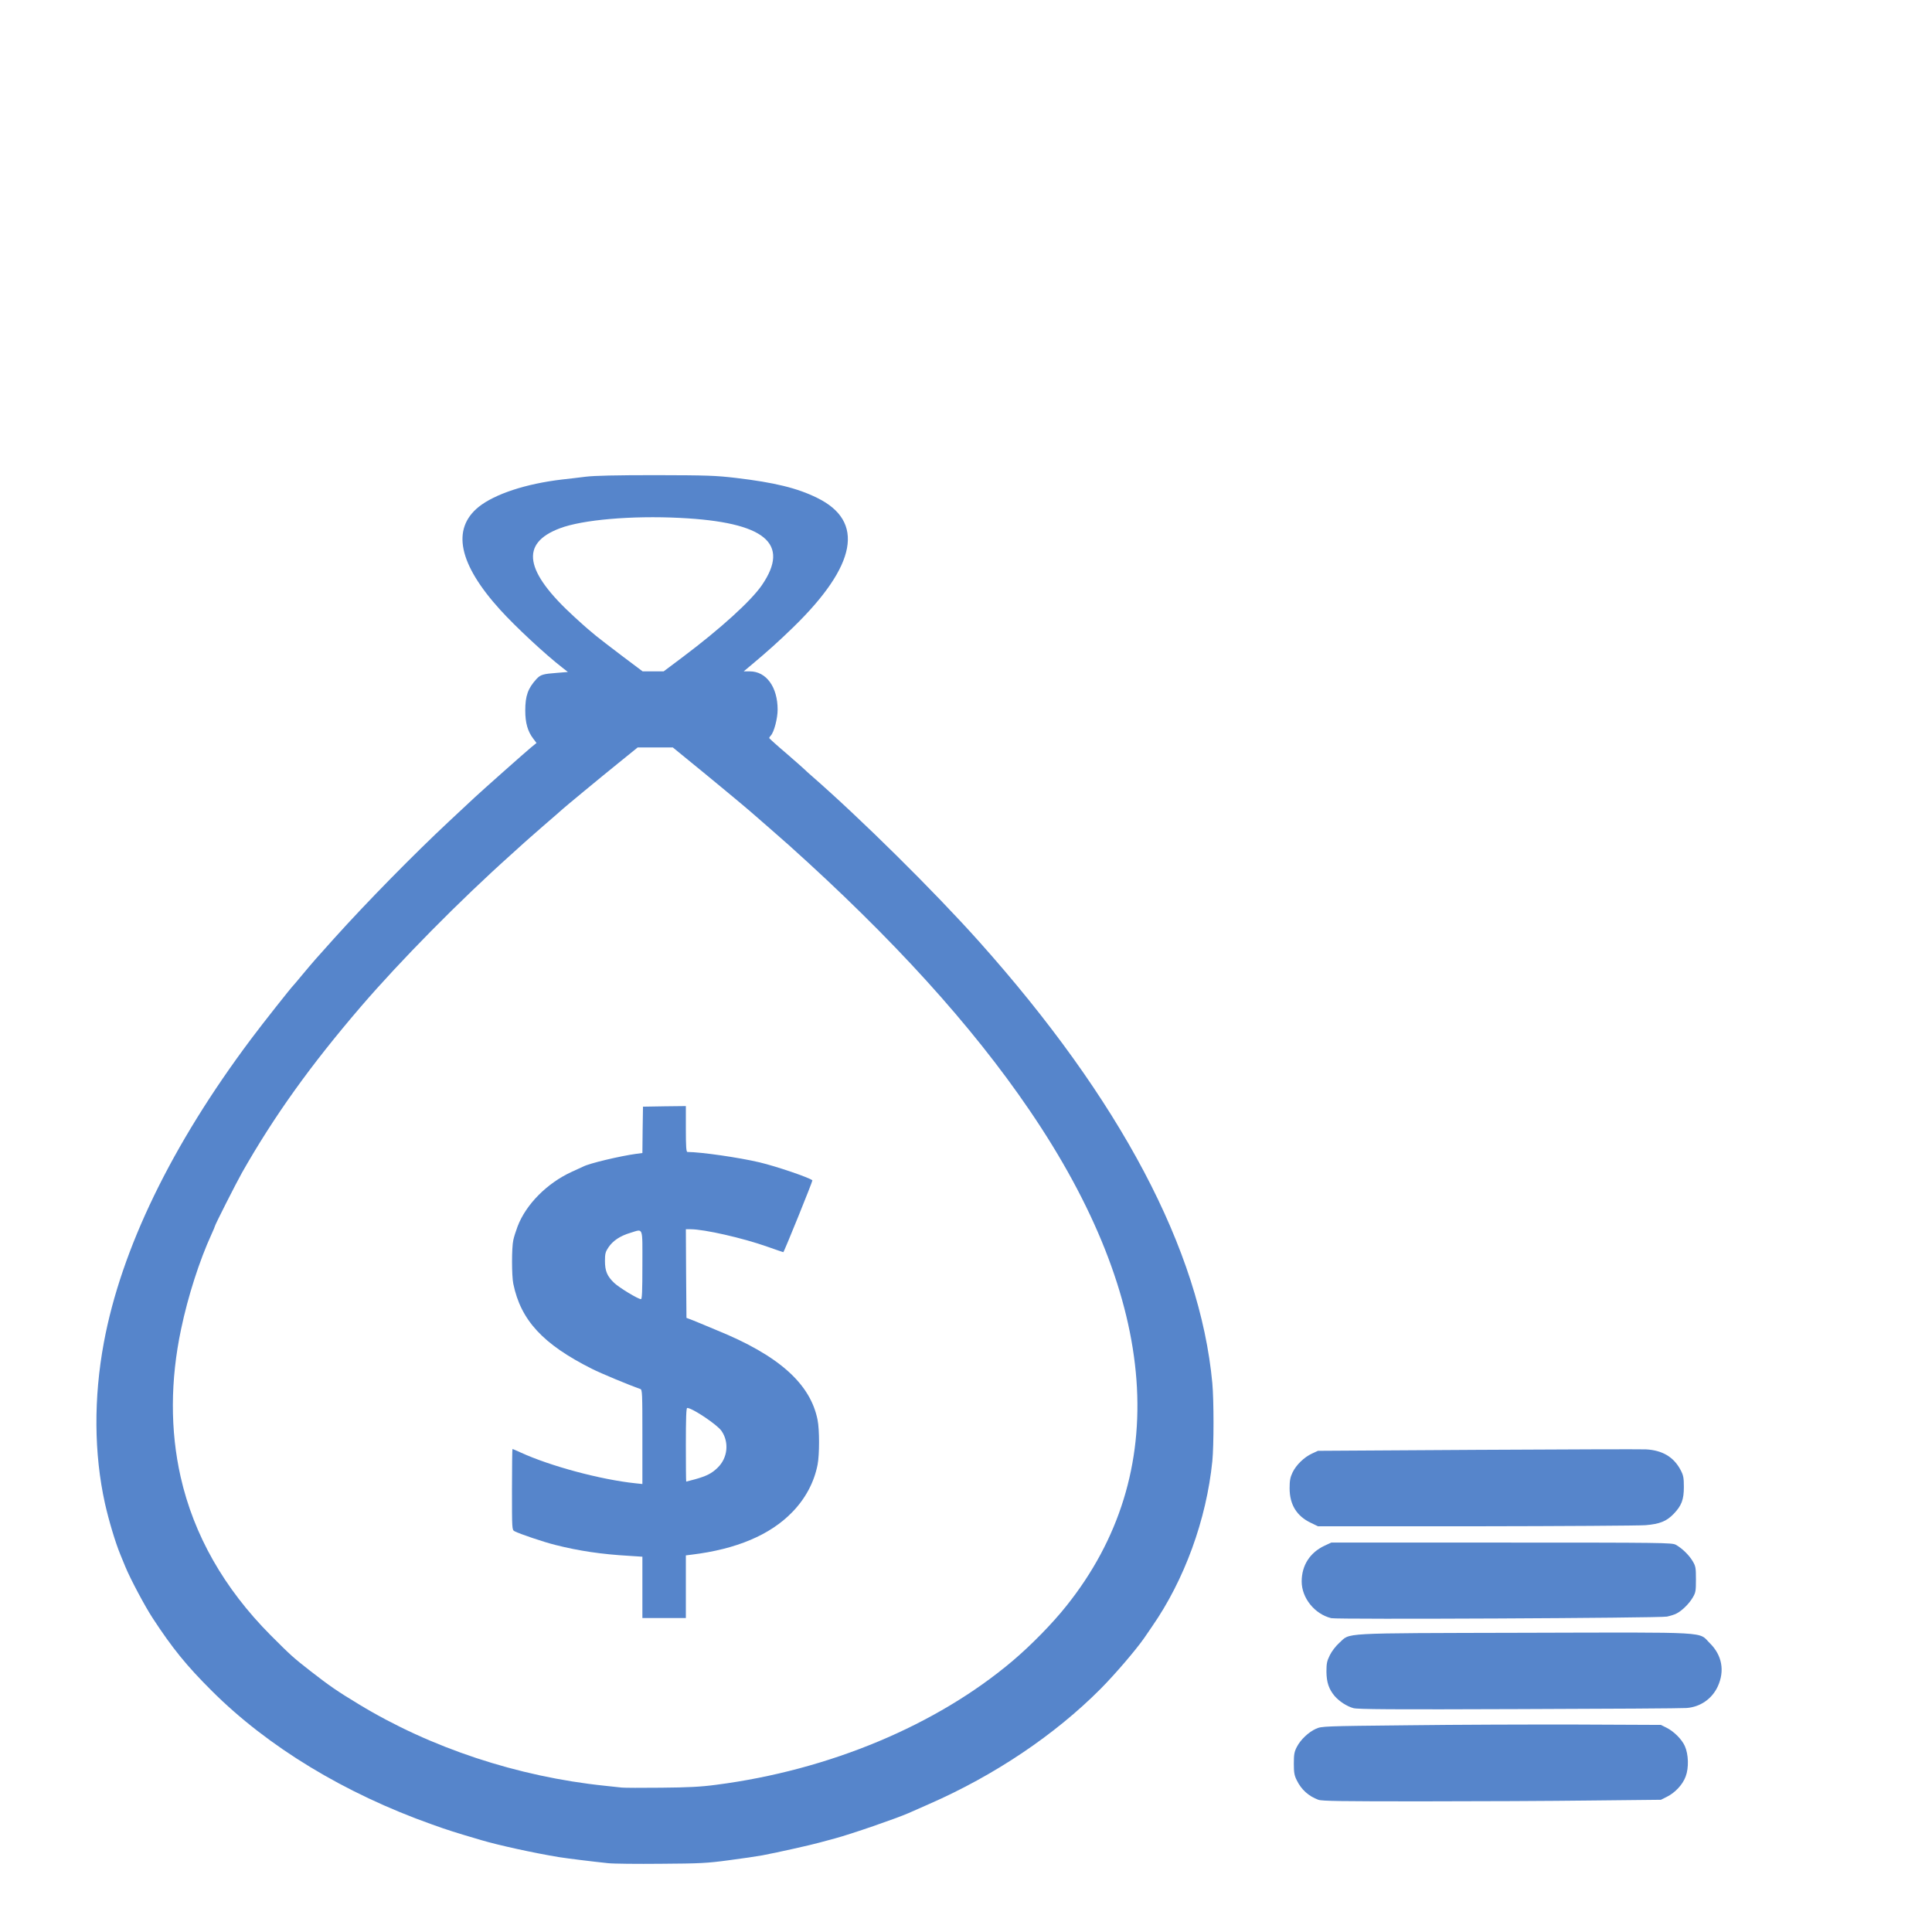
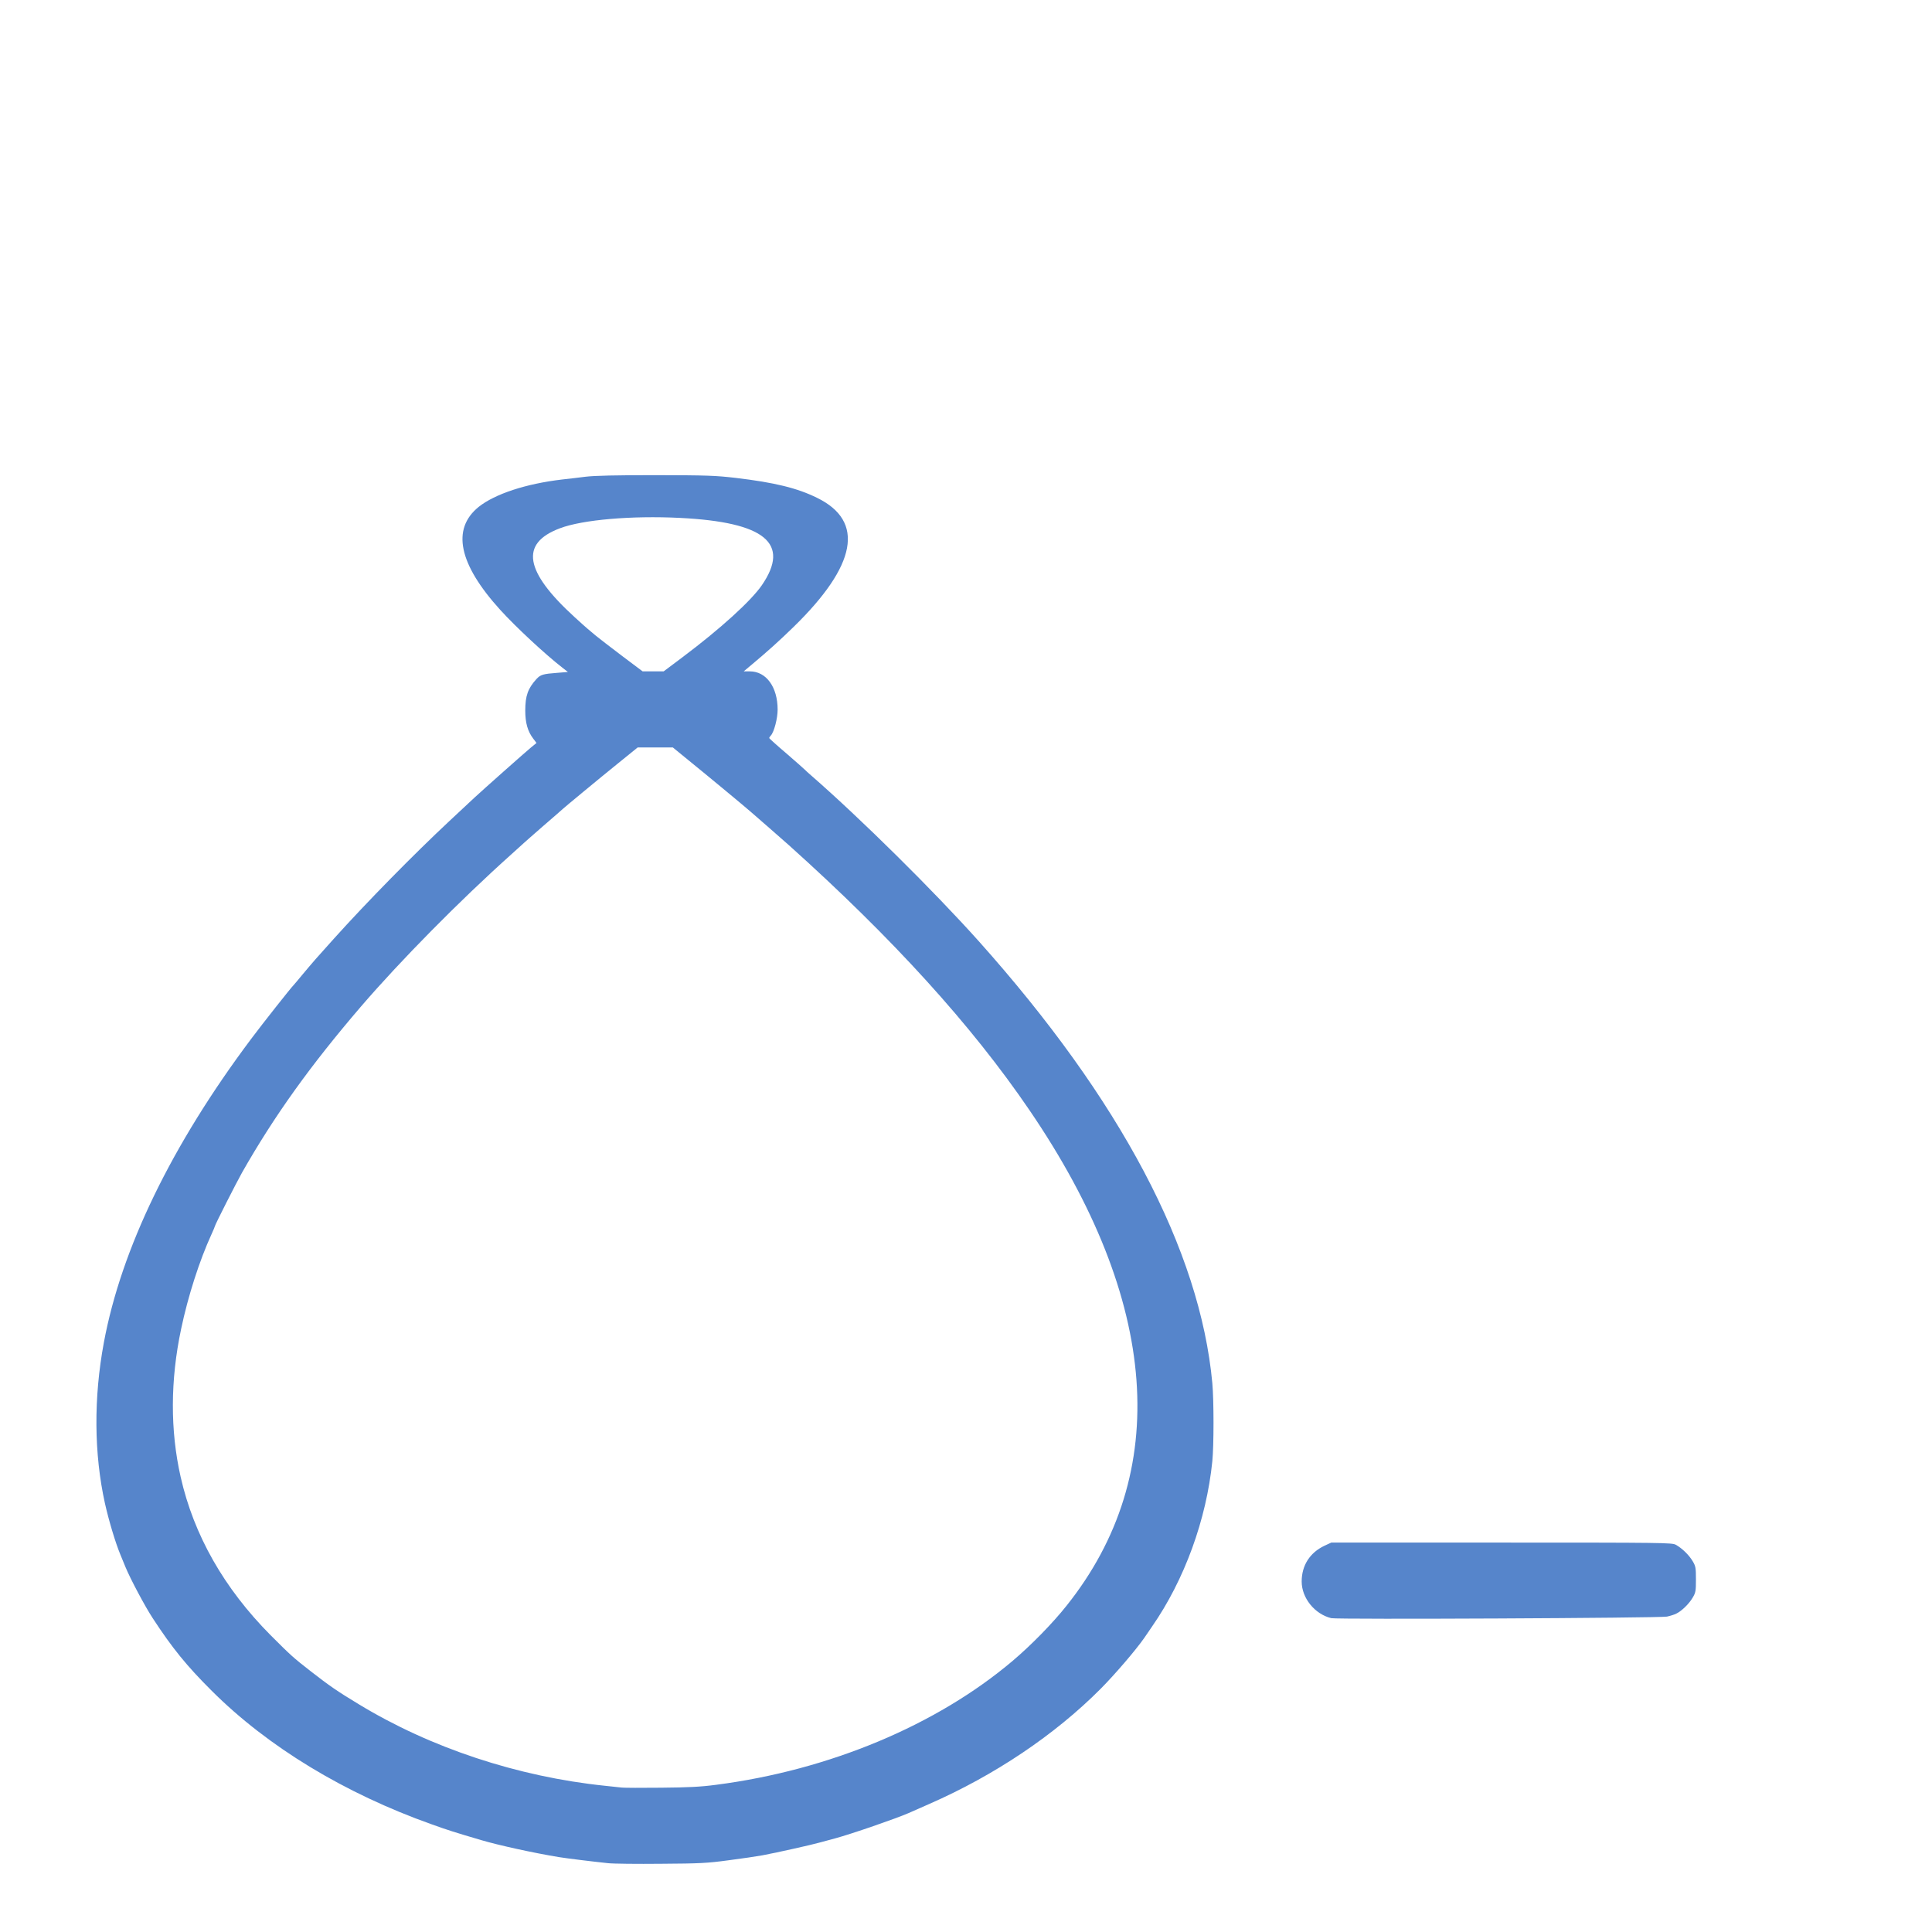
<svg xmlns="http://www.w3.org/2000/svg" version="1.0" width="1600px" height="1600px" viewBox="0 0 16000 16000" preserveAspectRatio="xMidYMid meet">
  <g id="layer101" fill="#5685cb" stroke="none">
    <path d="M5035 15430 c-125 -13 -344 -40 -405 -50 -213 -35 -503 -99 -645 -141 -221 -65 -283 -85 -408 -130 -724 -257 -1359 -643 -1823 -1106 -210 -209 -328 -355 -490 -603 -63 -96 -185 -325 -226 -425 -9 -22 -28 -67 -41 -100 -42 -101 -96 -283 -128 -425 -91 -412 -94 -874 -9 -1331 144 -776 561 -1636 1219 -2514 94 -126 336 -432 351 -445 3 -3 39 -45 80 -95 77 -92 112 -133 254 -290 280 -311 663 -700 956 -974 85 -80 180 -168 210 -196 68 -63 410 -367 469 -416 l44 -36 -27 -36 c-46 -60 -66 -131 -66 -232 0 -123 22 -184 93 -262 34 -36 53 -42 174 -51 l86 -7 -46 -36 c-143 -111 -387 -338 -514 -478 -345 -380 -405 -670 -179 -853 134 -107 392 -192 691 -227 50 -5 137 -16 195 -23 73 -9 250 -13 580 -13 429 1 493 3 665 23 320 38 508 84 672 165 397 194 329 559 -198 1072 -114 111 -214 201 -342 308 l-68 57 51 0 c136 0 230 130 230 317 0 72 -29 184 -56 214 -8 8 -14 18 -14 21 0 3 64 61 143 128 78 68 147 128 152 134 6 6 30 29 55 50 405 353 1014 955 1386 1371 1173 1312 1832 2559 1934 3660 13 143 13 515 0 646 -49 484 -231 983 -499 1369 -24 36 -54 78 -65 95 -69 99 -240 299 -361 421 -379 381 -877 716 -1420 954 -77 34 -153 67 -170 75 -100 44 -476 174 -610 210 -33 9 -91 25 -130 35 -76 21 -340 80 -471 105 -44 8 -170 27 -280 41 -178 24 -238 27 -559 29 -198 2 -396 0 -440 -5z m895 -649 c937 -121 1826 -493 2457 -1027 153 -130 326 -306 444 -454 878 -1098 772 -2527 -306 -4107 -478 -702 -1130 -1420 -1990 -2192 -22 -20 -96 -85 -165 -145 -69 -60 -138 -121 -155 -135 -44 -39 -359 -300 -512 -424 l-131 -107 -145 0 -146 0 -163 132 c-156 126 -447 367 -458 378 -3 3 -72 64 -155 135 -82 72 -157 137 -165 145 -9 8 -56 51 -105 95 -428 383 -919 881 -1245 1260 -418 487 -718 905 -985 1375 -48 85 -225 434 -225 444 0 3 -13 34 -29 69 -99 216 -194 511 -251 783 -90 424 -91 841 -4 1225 109 482 359 922 744 1310 168 168 187 186 335 301 152 118 216 163 395 271 595 362 1317 601 2040 676 58 6 121 13 140 15 19 2 166 3 325 1 225 -2 327 -7 455 -24z m-278 -9338 c318 -239 567 -466 657 -596 239 -348 27 -523 -679 -558 -399 -20 -806 15 -993 86 -333 125 -294 357 123 737 47 43 95 86 106 95 12 10 43 36 69 58 27 22 124 97 218 168 l169 127 87 0 87 0 156 -117z" />
-     <path d="M5320 13146 l0 -254 -107 -7 c-230 -13 -419 -41 -616 -91 -96 -24 -294 -91 -336 -113 -21 -12 -21 -15 -21 -346 0 -184 2 -335 4 -335 3 0 33 13 68 29 246 113 664 225 951 255 l57 6 0 -390 c0 -363 -1 -391 -17 -397 -95 -33 -328 -130 -401 -167 -406 -204 -589 -402 -651 -704 -14 -66 -14 -302 0 -362 5 -25 21 -75 35 -112 69 -183 244 -360 450 -454 43 -19 86 -39 94 -43 51 -27 304 -87 442 -106 l48 -6 2 -192 3 -192 178 -3 177 -2 0 190 c0 145 3 190 13 190 117 1 427 46 597 86 139 33 412 126 438 149 4 4 -235 595 -241 595 -2 0 -60 -20 -131 -45 -206 -73 -524 -145 -637 -145 l-39 0 2 367 3 367 60 23 c33 13 69 28 80 33 11 5 61 26 110 46 513 208 777 443 836 744 16 82 16 285 0 369 -28 145 -100 281 -210 394 -183 189 -463 307 -833 352 l-48 6 0 260 0 259 -180 0 -180 0 0 -254z m439 -896 c92 -26 136 -48 184 -95 84 -81 97 -211 32 -305 -36 -52 -242 -190 -284 -190 -8 0 -11 87 -11 305 0 168 1 305 3 305 1 0 35 -9 76 -20z m-439 -1775 c0 -325 10 -298 -100 -265 -84 25 -144 65 -181 120 -25 37 -29 53 -29 112 0 84 18 127 77 183 41 39 196 133 221 134 9 1 12 -62 12 -284z" />
-     <path d="M10918 14905 c-81 -30 -141 -84 -179 -162 -20 -40 -24 -63 -24 -138 0 -76 4 -98 25 -138 30 -59 96 -122 158 -150 46 -21 62 -22 762 -29 393 -5 1026 -7 1405 -6 l690 3 46 23 c61 30 127 96 152 152 31 69 34 181 7 252 -25 68 -88 135 -157 169 l-48 24 -580 6 c-319 4 -949 7 -1400 7 -663 0 -827 -2 -857 -13z" />
-     <path d="M11208 14146 c-54 -15 -117 -56 -155 -100 -48 -57 -67 -114 -68 -201 0 -68 4 -89 28 -137 16 -33 49 -76 78 -102 96 -86 -24 -80 1532 -84 1576 -4 1438 -11 1538 87 100 99 124 228 65 357 -48 104 -146 171 -259 179 -34 3 -658 7 -1387 9 -1050 4 -1335 2 -1372 -8z" />
    <path d="M11025 13401 c-138 -34 -245 -167 -245 -304 0 -133 68 -239 189 -296 l56 -26 1410 0 c1341 0 1412 1 1443 18 51 28 110 85 140 136 25 42 27 55 27 151 0 96 -2 109 -27 151 -29 50 -90 110 -135 132 -15 8 -50 19 -78 25 -58 12 -2731 25 -2780 13z" />
-     <path d="M10855 12611 c-117 -56 -175 -151 -175 -286 0 -63 5 -90 24 -130 30 -63 96 -127 161 -157 l50 -23 1315 -8 c723 -4 1353 -6 1400 -4 137 7 231 63 288 171 23 44 27 63 27 141 0 104 -19 154 -84 222 -60 62 -115 84 -234 94 -56 4 -689 8 -1407 9 l-1305 0 -60 -29z" />
  </g>
</svg>